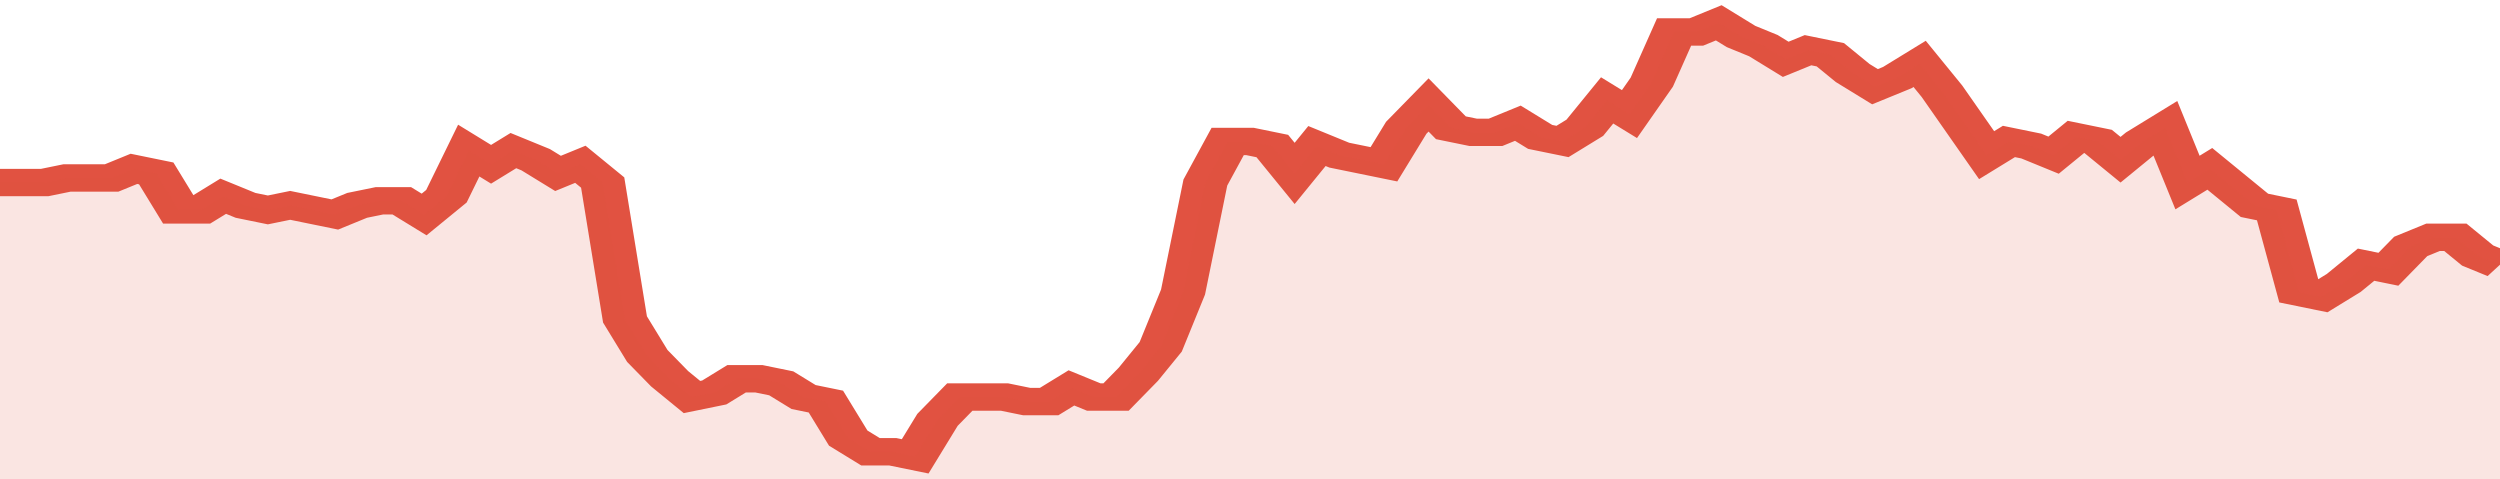
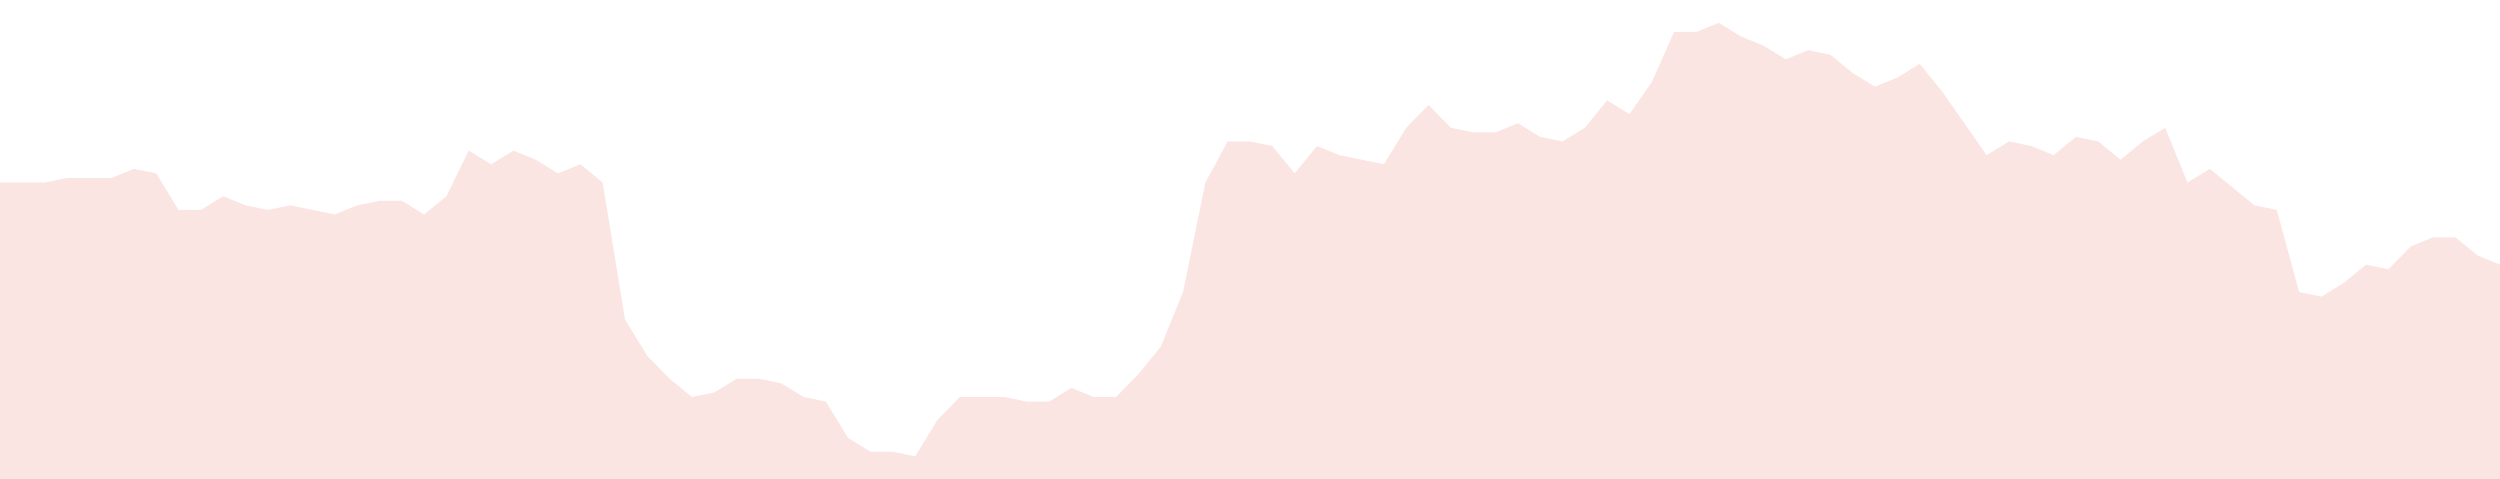
<svg xmlns="http://www.w3.org/2000/svg" viewBox="0 0 336 105" width="120" height="23" preserveAspectRatio="none">
-   <polyline fill="none" stroke="#E15241" stroke-width="6" points="0, 40 3, 40 6, 40 9, 39 12, 39 15, 39 18, 37 21, 38 24, 46 27, 46 30, 43 33, 45 36, 46 39, 45 42, 46 45, 47 48, 45 51, 44 54, 44 57, 47 60, 43 63, 33 66, 36 69, 33 72, 35 75, 38 78, 36 81, 40 84, 70 87, 78 90, 83 93, 87 96, 86 99, 83 102, 83 105, 84 108, 87 111, 88 114, 96 117, 99 120, 99 123, 100 126, 92 129, 87 132, 87 135, 87 138, 88 141, 88 144, 85 147, 87 150, 87 153, 82 156, 76 159, 64 162, 40 165, 31 168, 31 171, 32 174, 38 177, 32 180, 34 183, 35 186, 36 189, 28 192, 23 195, 28 198, 29 201, 29 204, 27 207, 30 210, 31 213, 28 216, 22 219, 25 222, 18 225, 7 228, 7 231, 5 234, 8 237, 10 240, 13 243, 11 246, 12 249, 16 252, 19 255, 17 258, 14 261, 20 264, 27 267, 34 270, 31 273, 32 276, 34 279, 30 282, 31 285, 35 288, 31 291, 28 294, 40 297, 37 300, 41 303, 45 306, 46 309, 64 312, 65 315, 62 318, 58 321, 59 324, 54 327, 52 330, 52 333, 56 336, 58 336, 58 "> </polyline>
  <polygon fill="#E15241" opacity="0.15" points="0, 105 0, 40 3, 40 6, 40 9, 39 12, 39 15, 39 18, 37 21, 38 24, 46 27, 46 30, 43 33, 45 36, 46 39, 45 42, 46 45, 47 48, 45 51, 44 54, 44 57, 47 60, 43 63, 33 66, 36 69, 33 72, 35 75, 38 78, 36 81, 40 84, 70 87, 78 90, 83 93, 87 96, 86 99, 83 102, 83 105, 84 108, 87 111, 88 114, 96 117, 99 120, 99 123, 100 126, 92 129, 87 132, 87 135, 87 138, 88 141, 88 144, 85 147, 87 150, 87 153, 82 156, 76 159, 64 162, 40 165, 31 168, 31 171, 32 174, 38 177, 32 180, 34 183, 35 186, 36 189, 28 192, 23 195, 28 198, 29 201, 29 204, 27 207, 30 210, 31 213, 28 216, 22 219, 25 222, 18 225, 7 228, 7 231, 5 234, 8 237, 10 240, 13 243, 11 246, 12 249, 16 252, 19 255, 17 258, 14 261, 20 264, 27 267, 34 270, 31 273, 32 276, 34 279, 30 282, 31 285, 35 288, 31 291, 28 294, 40 297, 37 300, 41 303, 45 306, 46 309, 64 312, 65 315, 62 318, 58 321, 59 324, 54 327, 52 330, 52 333, 56 336, 58 336, 105 " />
</svg>